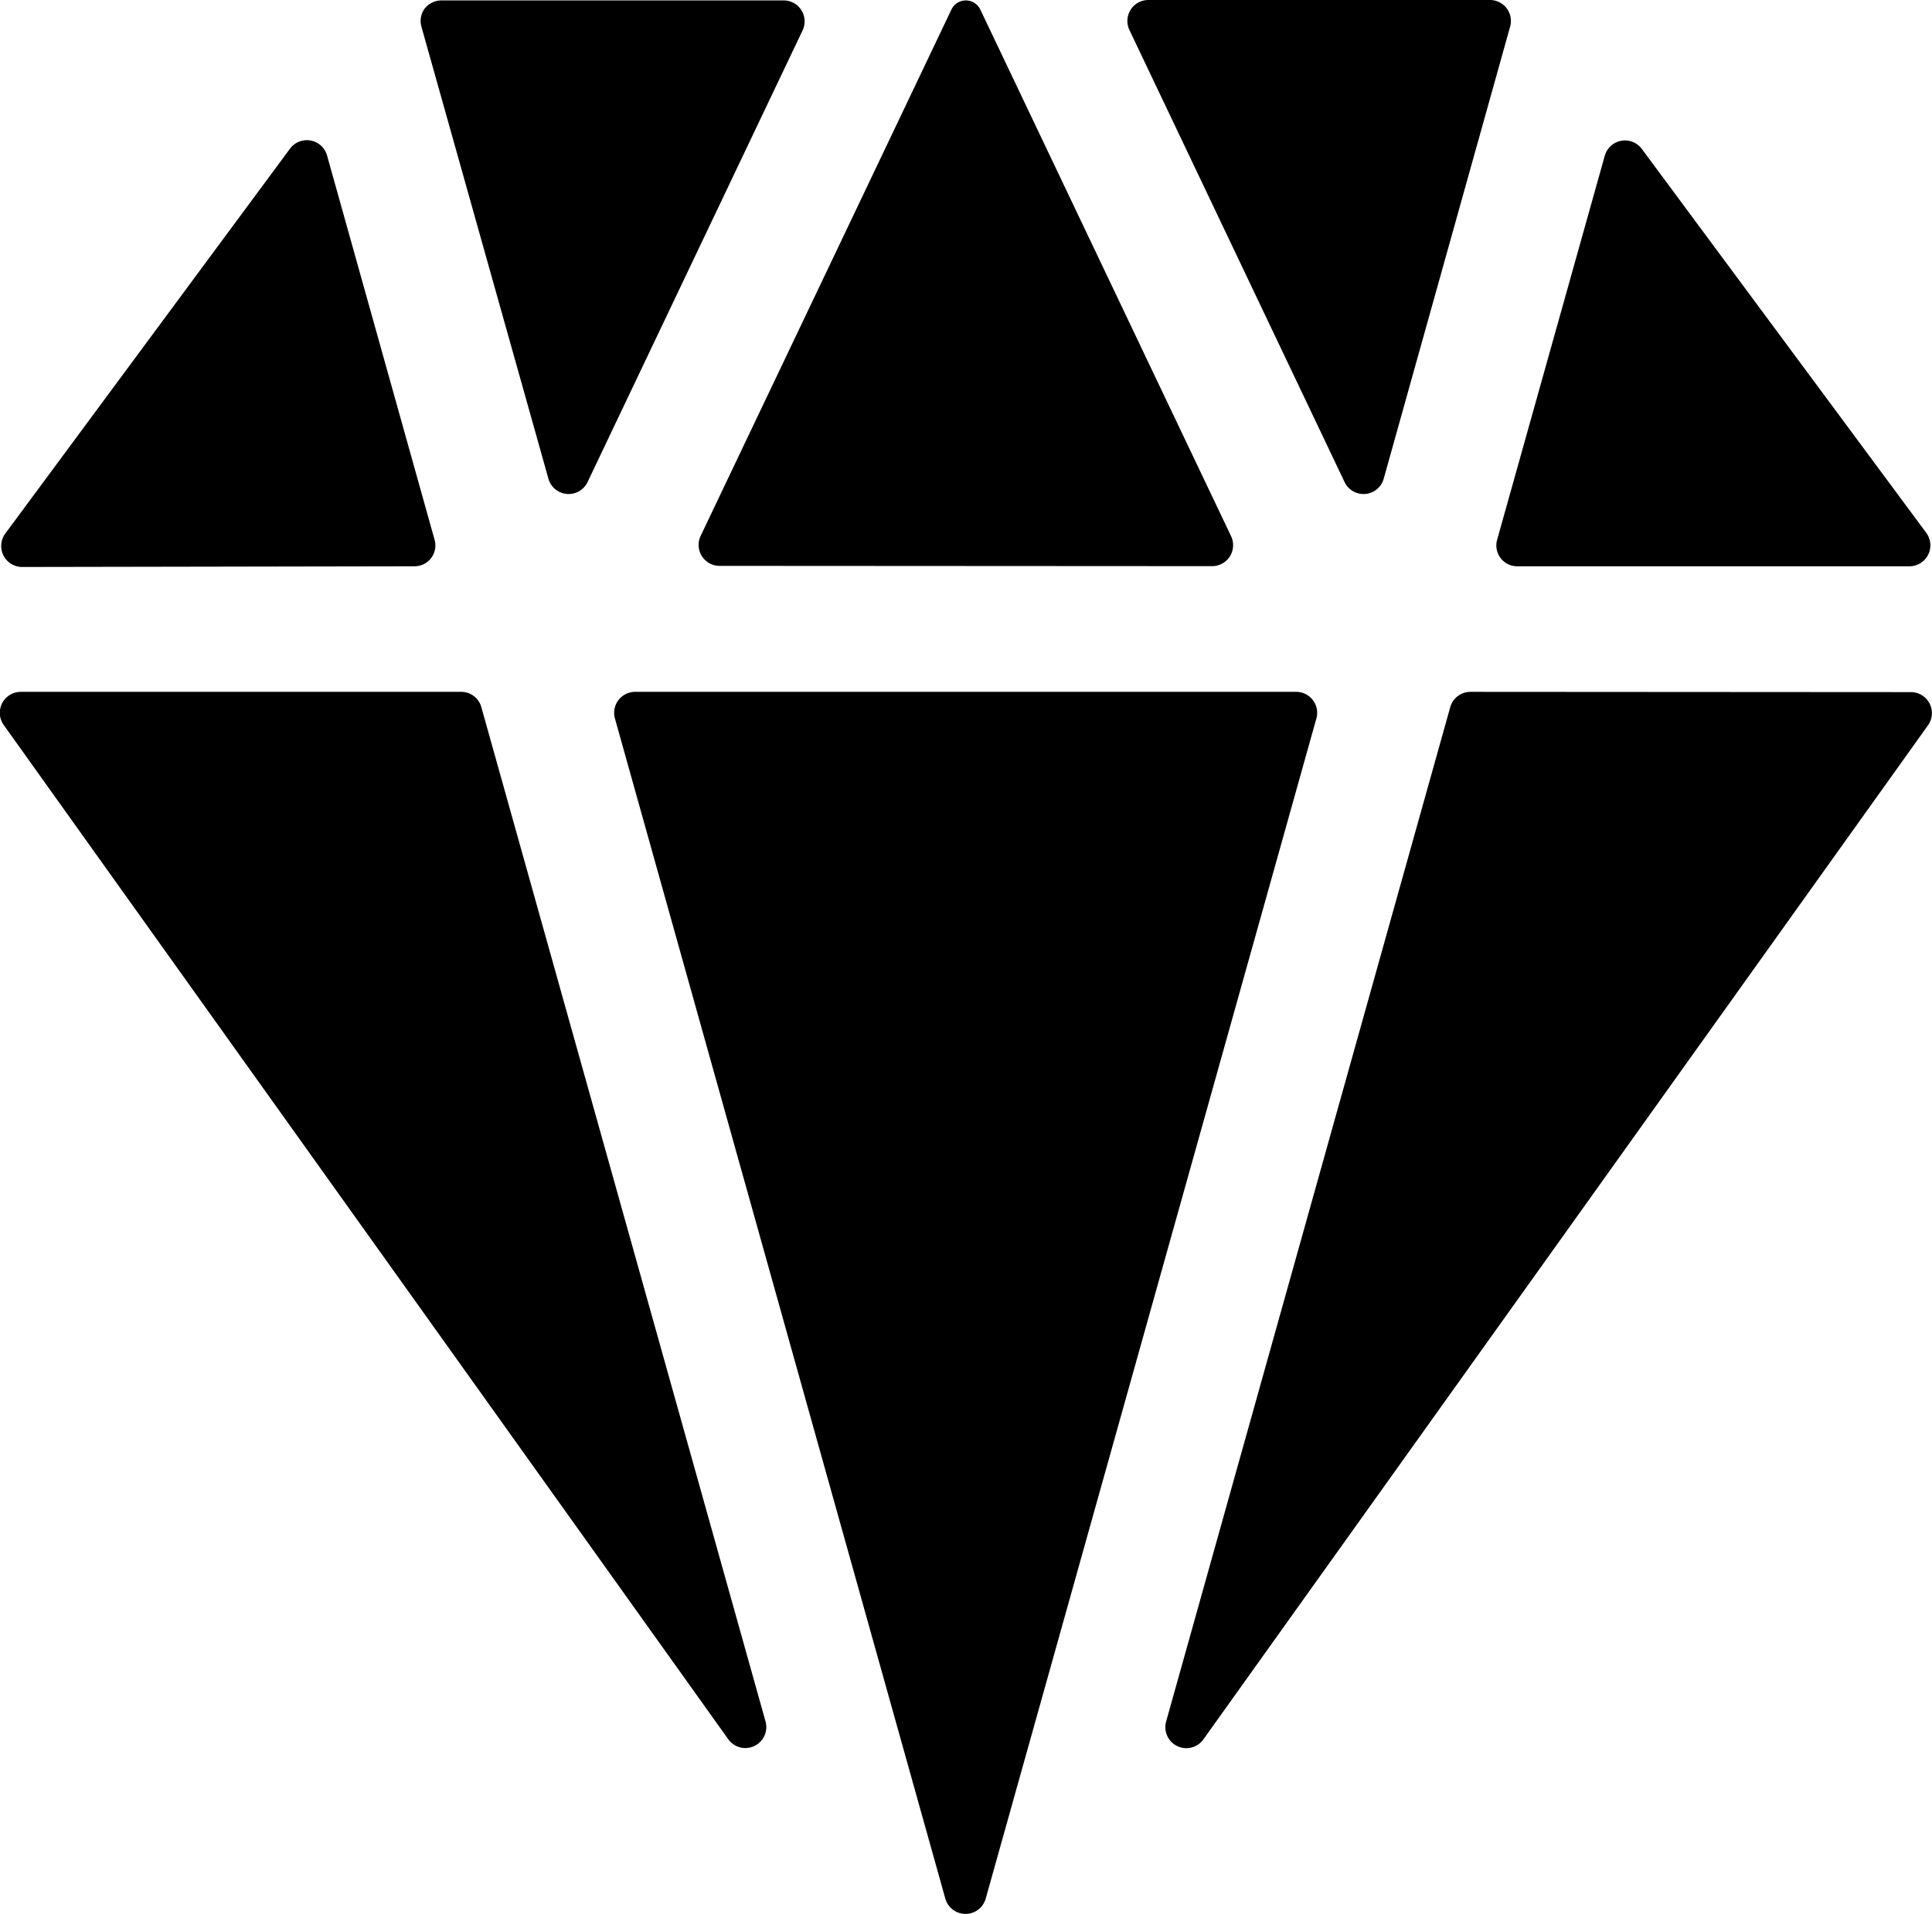
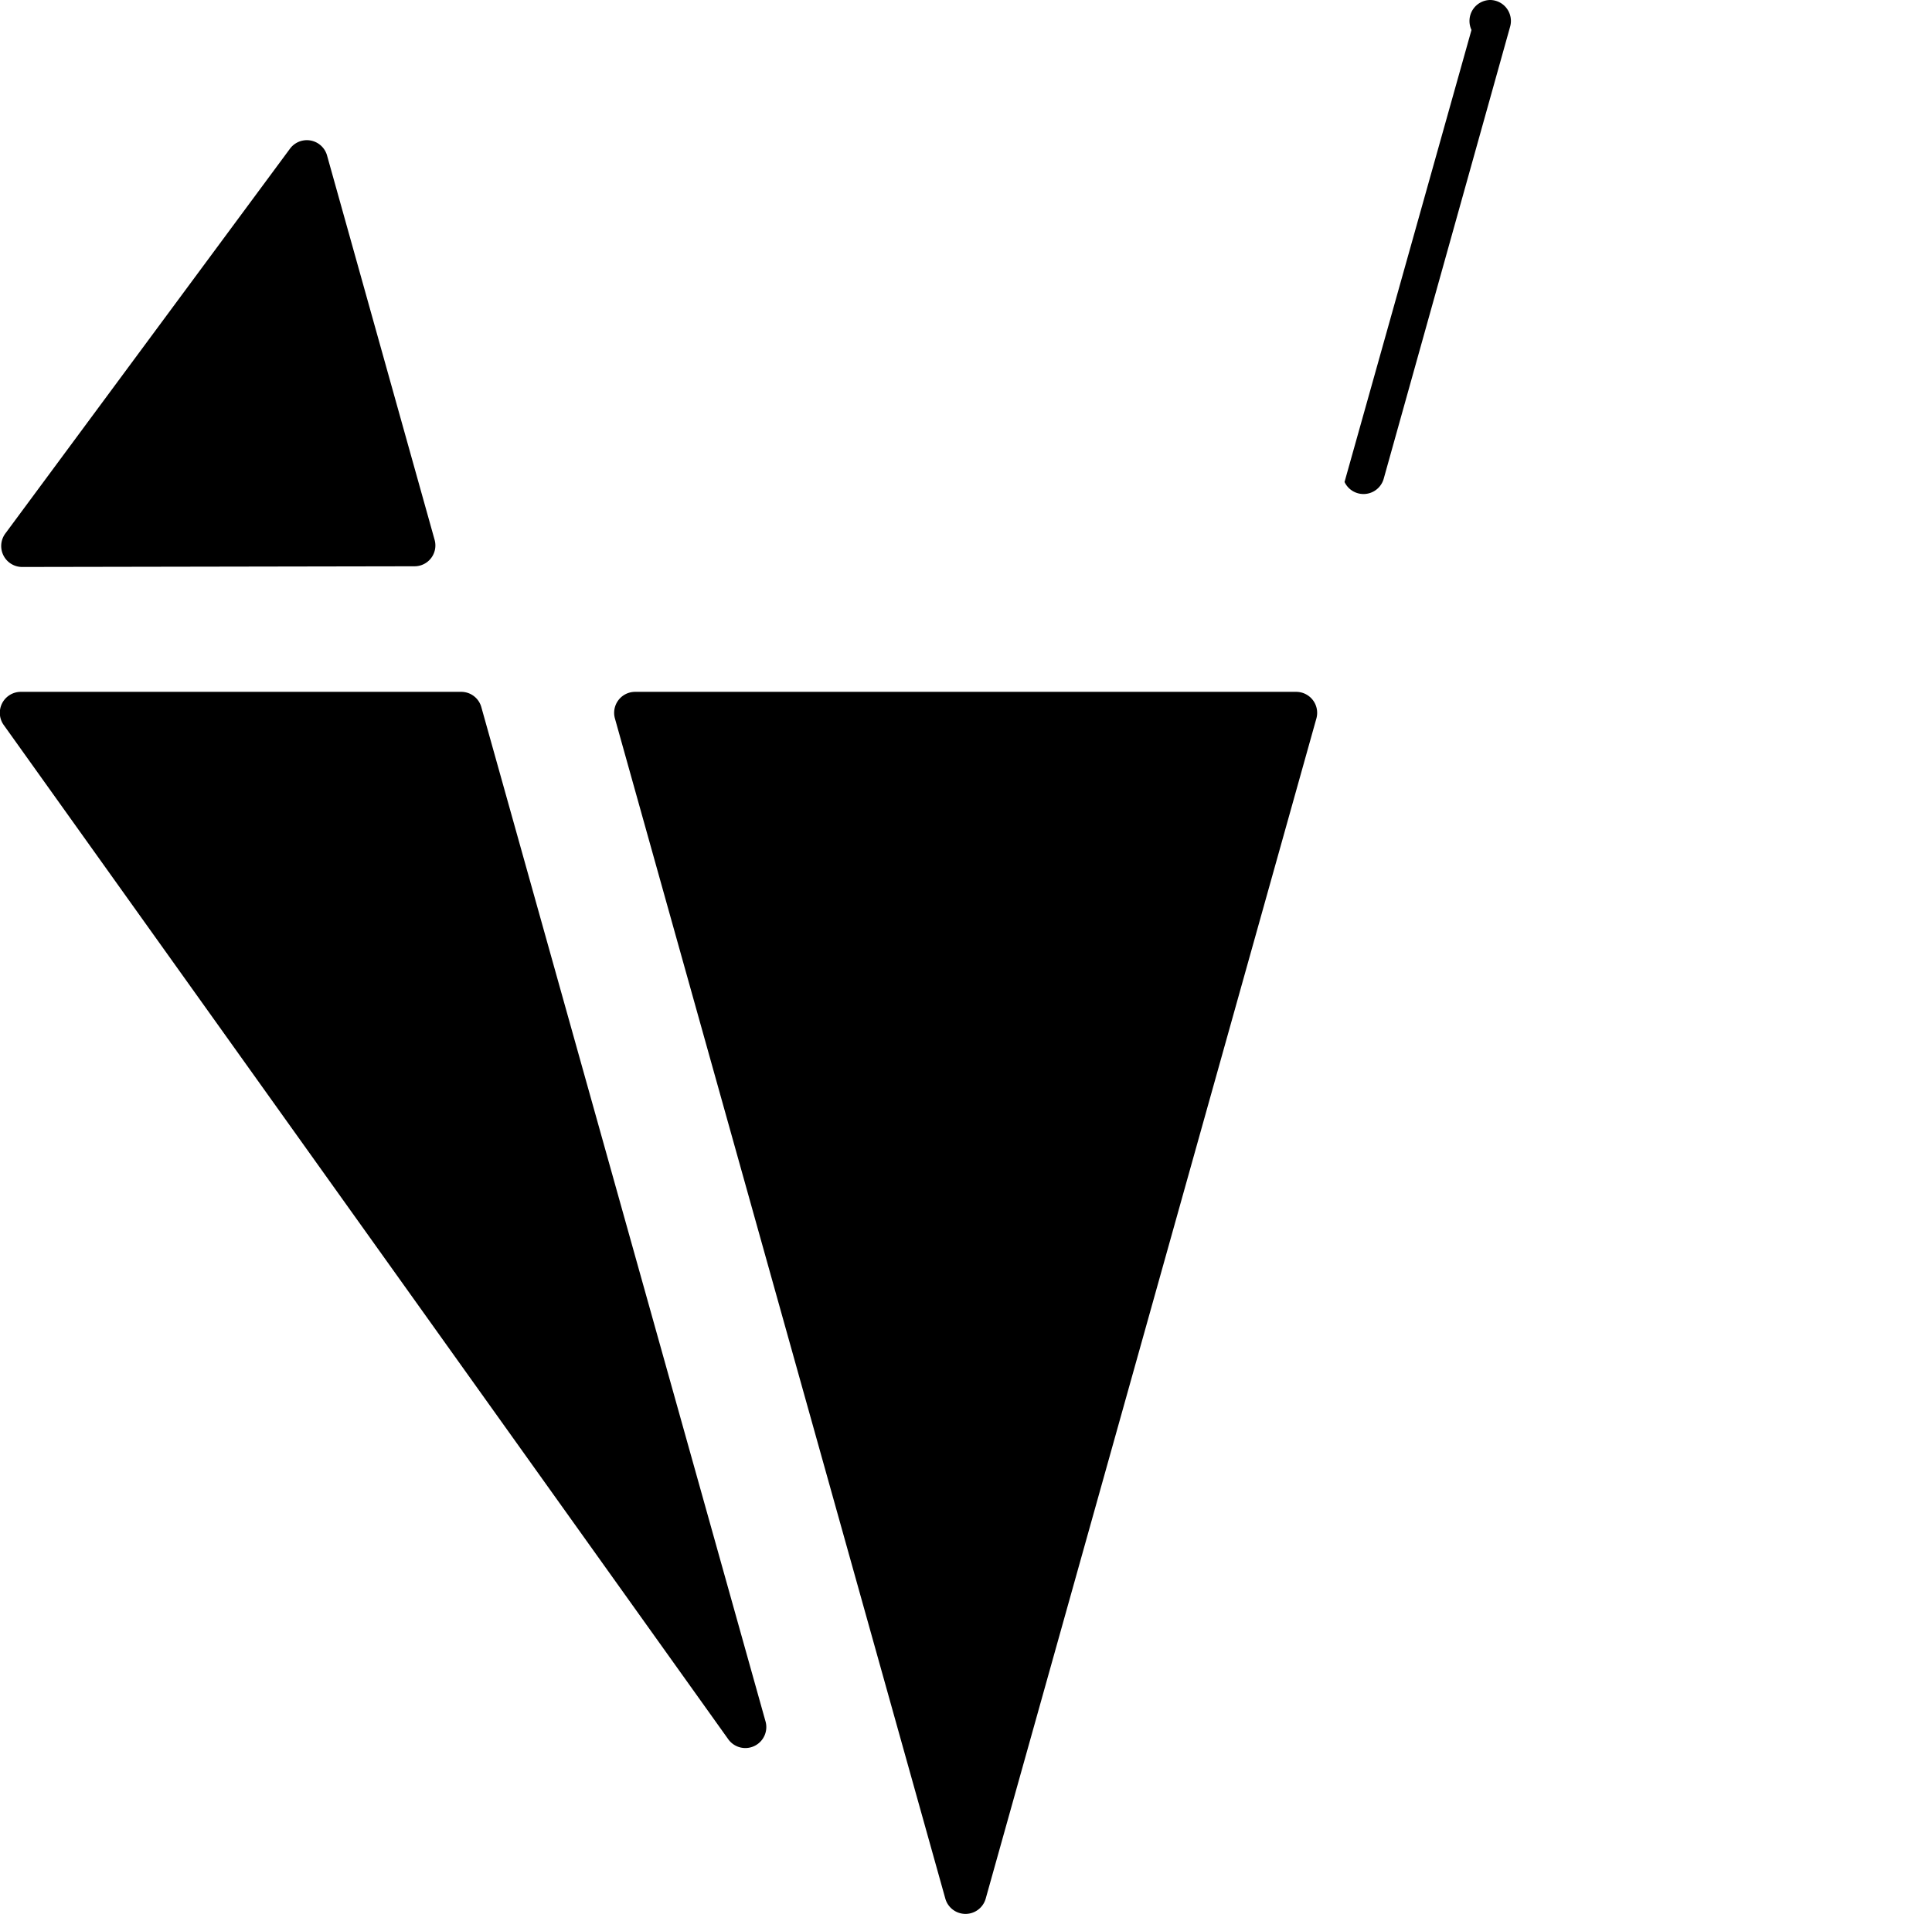
<svg xmlns="http://www.w3.org/2000/svg" width="14" height="13.871" viewBox="0 0 14 13.871">
  <g id="streamline-icon-diamond_140x140" data-name="streamline-icon-diamond@140x140" transform="translate(-2.8 -3.395)">
-     <path id="Path_362" data-name="Path 362" d="M86.105,51.543a.152.152,0,0,0-.146.111L83.9,59.006a.152.152,0,0,0,.27.129l5.249-7.347a.152.152,0,0,0-.122-.243Z" transform="translate(-72.65 -43.134)" />
    <path id="Path_363" data-name="Path 363" d="M50.637,51.736a.152.152,0,0,0-.146-.193H45.7a.152.152,0,0,0-.146.193l2.394,8.552a.152.152,0,0,0,.293,0Z" transform="translate(-38.298 -43.134)" />
-     <path id="Path_364" data-name="Path 364" d="M55.125,7.519a.152.152,0,0,0,.137-.217L53.446,3.488a.117.117,0,0,0-.106-.069.116.116,0,0,0-.105.067L51.418,7.3a.152.152,0,0,0,.137.217Z" transform="translate(-43.541 -0.021)" />
    <path id="Path_365" data-name="Path 365" d="M8.076,59.132A.152.152,0,0,0,8.346,59L6.288,51.654a.151.151,0,0,0-.146-.111H2.951a.152.152,0,0,0-.122.243Z" transform="translate(0 -43.134)" />
-     <path id="Path_366" data-name="Path 366" d="M106.922,16.05a.151.151,0,0,0,.146.193h2.841a.152.152,0,0,0,.122-.243l-2.061-2.782a.152.152,0,0,0-.268.049Z" transform="translate(-93.273 -8.744)" />
    <path id="Path_367" data-name="Path 367" d="M5.876,16.238a.151.151,0,0,0,.146-.193l-.779-2.784a.152.152,0,0,0-.269-.049L2.912,16a.152.152,0,0,0,.122.243Z" transform="translate(-0.073 -8.739)" />
-     <path id="Path_368" data-name="Path 368" d="M33,6.885a.152.152,0,0,0,.284.024l1.558-3.273a.152.152,0,0,0-.137-.217H32.224a.156.156,0,0,0-.122.061.152.152,0,0,0-.022.13Z" transform="translate(-26.226 -0.021)" />
-     <path id="Path_369" data-name="Path 369" d="M82.822,6.888a.152.152,0,0,0,.284-.024l.916-3.276a.152.152,0,0,0-.143-.193H81.4a.152.152,0,0,0-.137.217Z" transform="translate(-70.279 0)" />
+     <path id="Path_369" data-name="Path 369" d="M82.822,6.888a.152.152,0,0,0,.284-.024l.916-3.276a.152.152,0,0,0-.143-.193a.152.152,0,0,0-.137.217Z" transform="translate(-70.279 0)" />
  </g>
</svg>